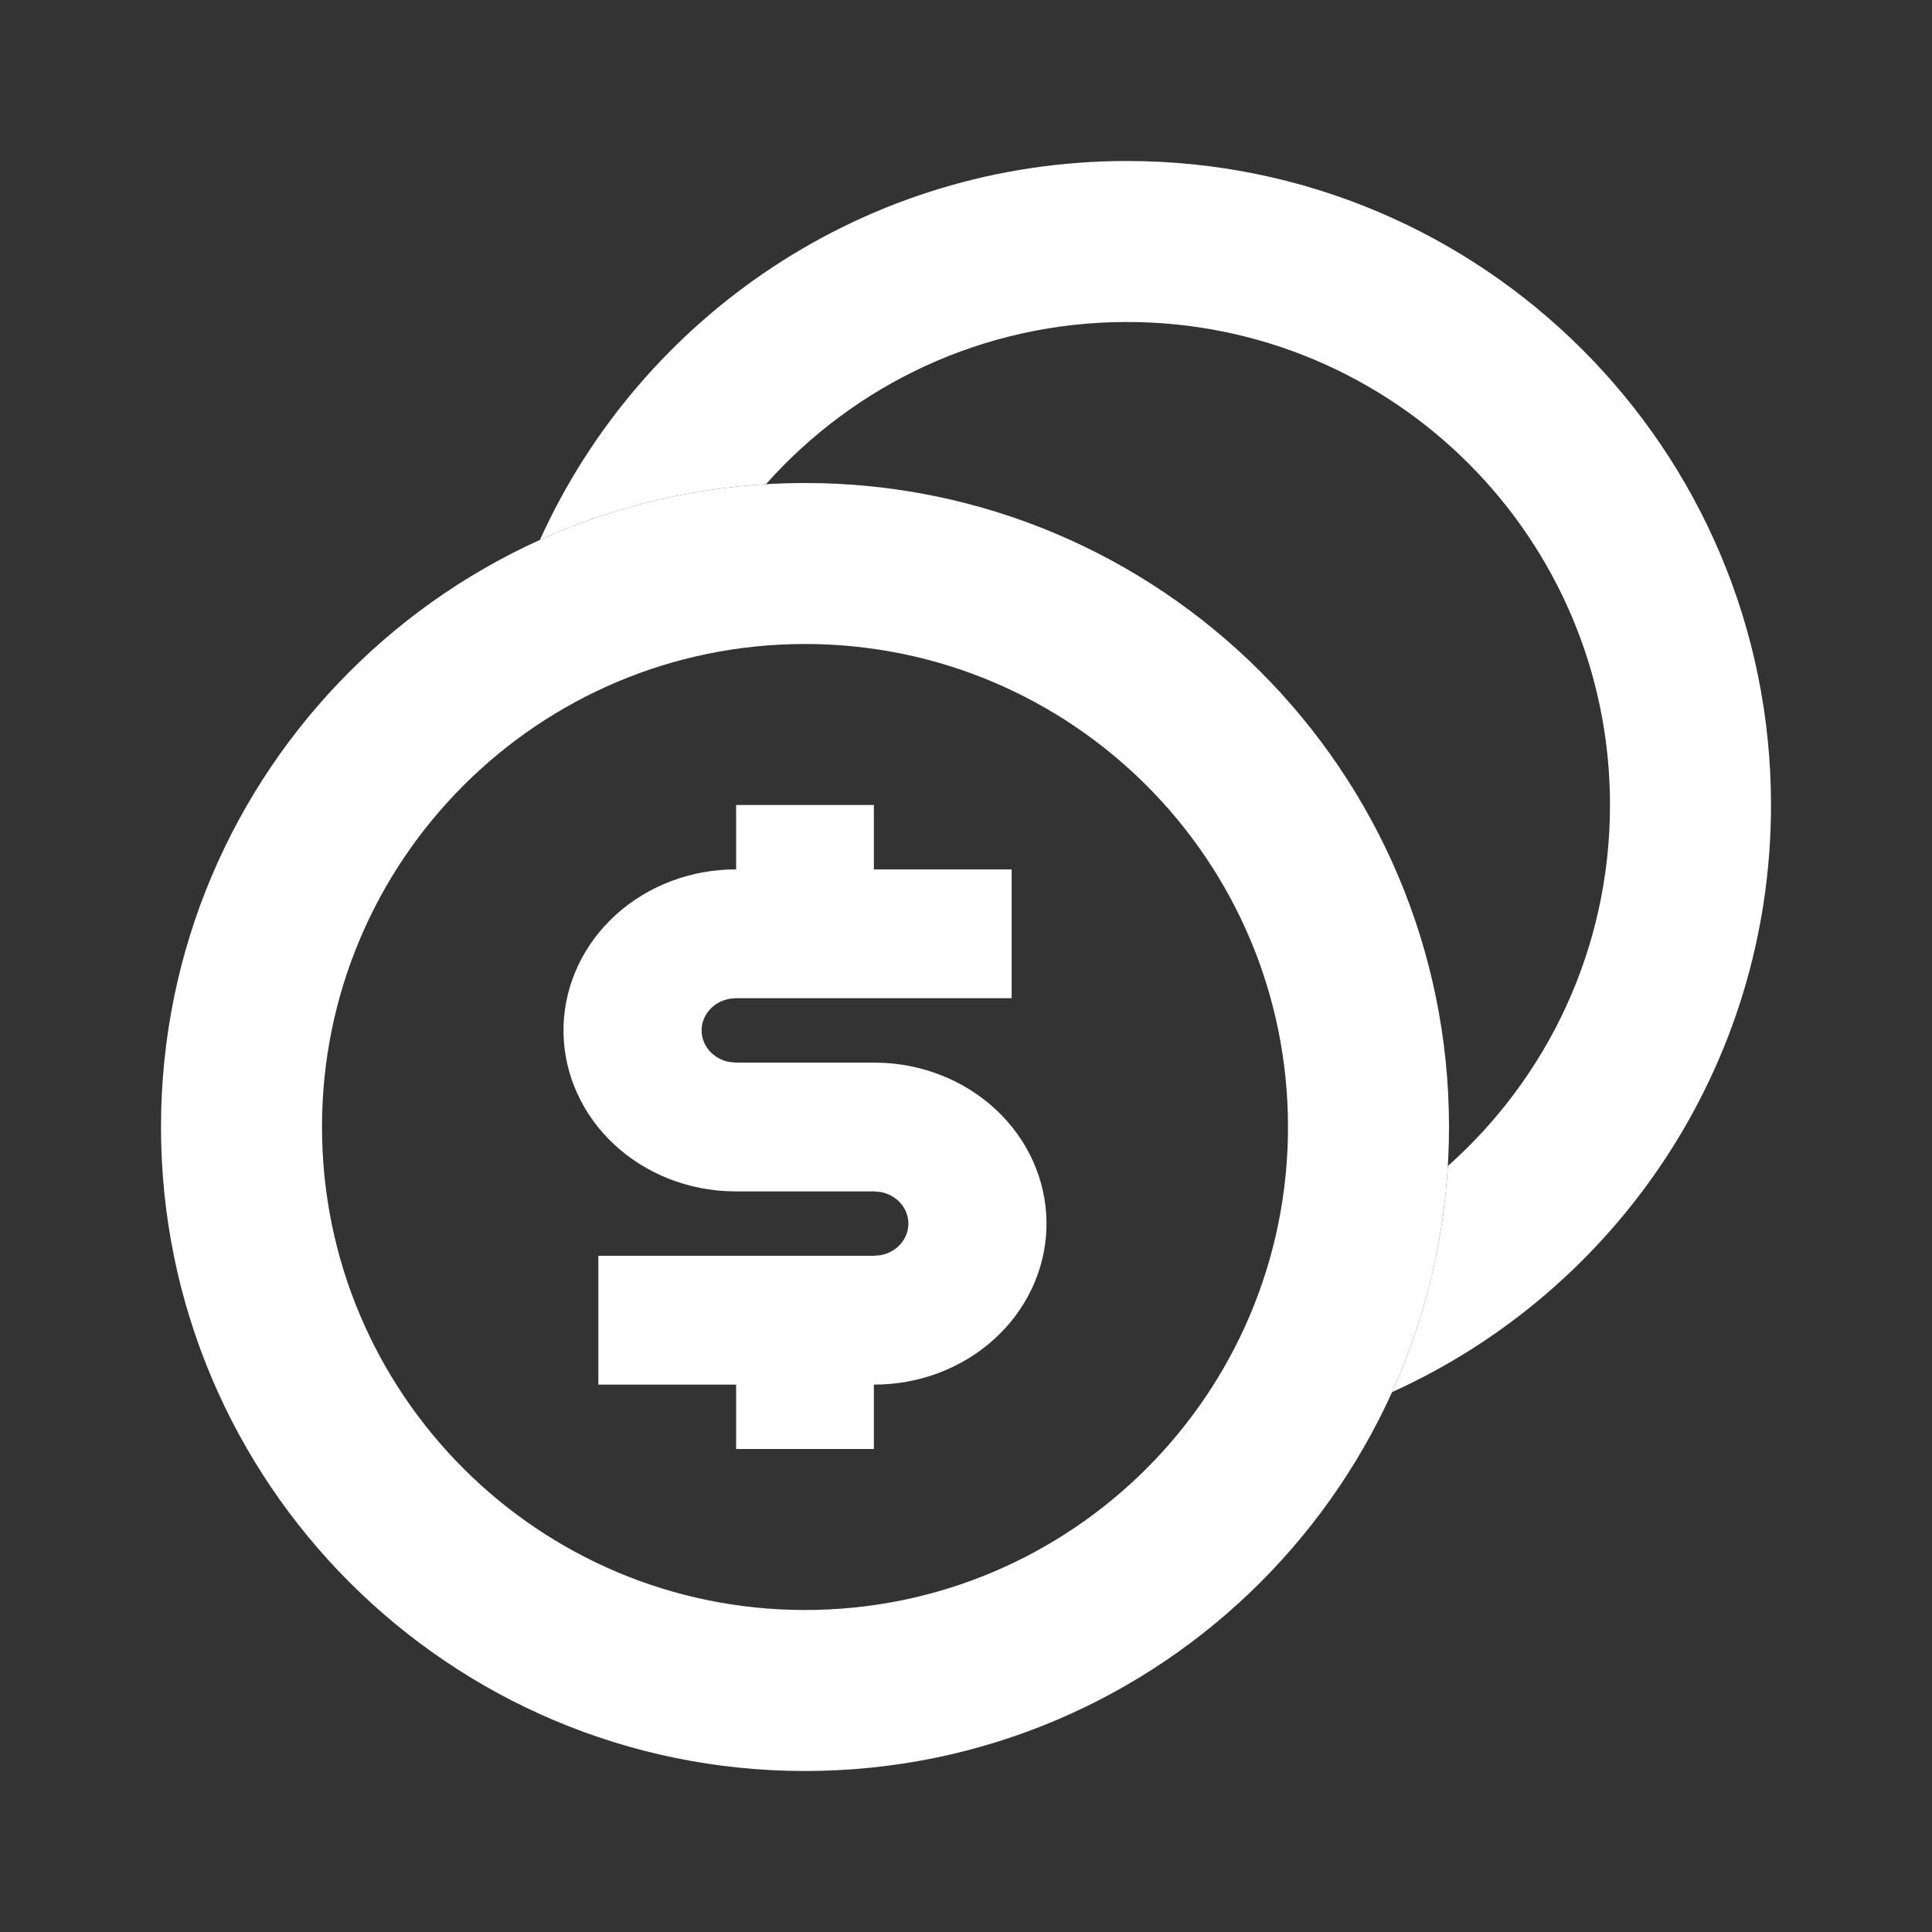
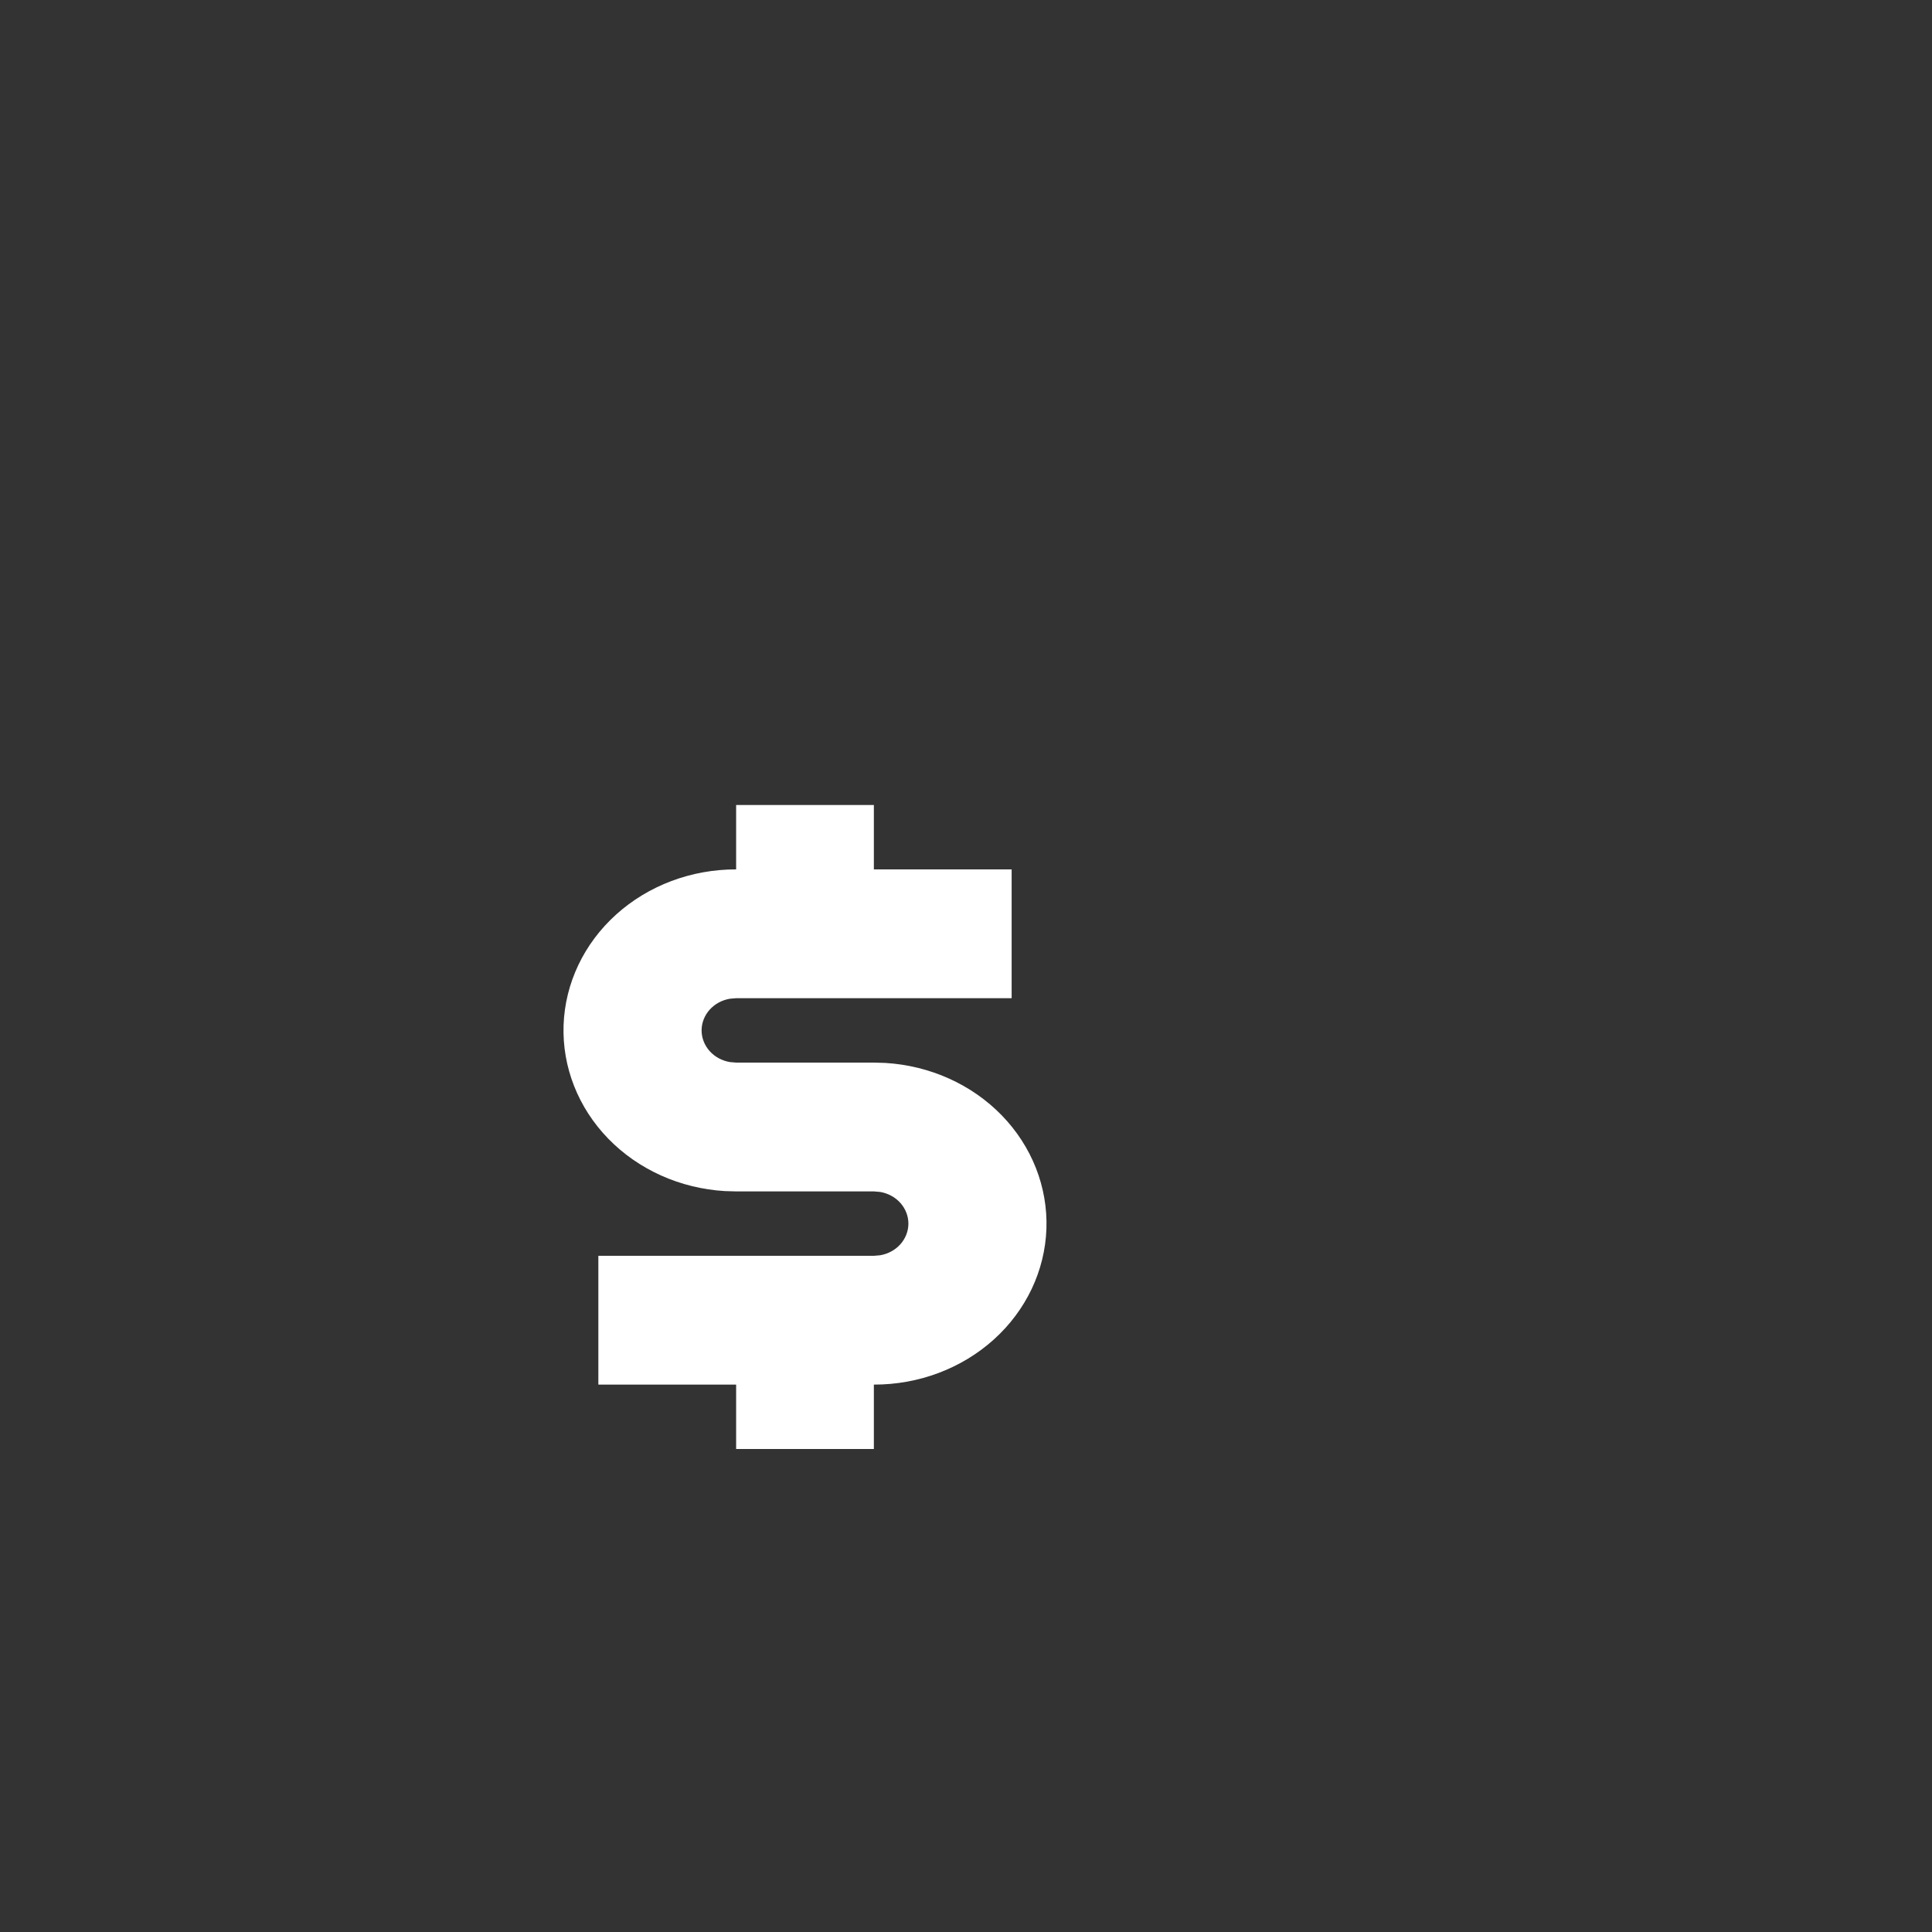
<svg xmlns="http://www.w3.org/2000/svg" width="800px" height="800px" viewBox="0 0 48 48" fill="none">
  <rect x="0" y="0" width="48" height="48" fill="#333333" stroke="none" />
  <g id="SVGRepo_bgCarrier" stroke-width="0" />
  <g id="SVGRepo_tracerCarrier" stroke-linecap="round" stroke-linejoin="round" />
  <g id="SVGRepo_iconCarrier">
-     <path fill-rule="evenodd" clip-rule="evenodd" d="M20 40C26.627 40 32 34.627 32 28C32 21.373 26.627 16 20 16C13.373 16 8 21.373 8 28C8 34.627 13.373 40 20 40ZM20 44C28.837 44 36 36.837 36 28C36 19.163 28.837 12 20 12C11.163 12 4 19.163 4 28C4 36.837 11.163 44 20 44Z" fill="#ffffff" />
-     <path fill-rule="evenodd" clip-rule="evenodd" d="M35.971 28.97C38.443 26.772 40 23.568 40 20C40 13.373 34.627 8 28 8C24.432 8 21.228 9.557 19.03 12.029C17.038 12.148 15.144 12.632 13.414 13.414C15.925 7.863 21.511 4 28 4C36.837 4 44 11.163 44 20C44 26.489 40.137 32.075 34.586 34.586C35.368 32.856 35.852 30.962 35.971 28.97Z" fill="#ffffff" />
    <path d="M18.289 20H21.711V21.6H25.134V24.8H18.289L18.135 24.813C17.937 24.846 17.759 24.943 17.63 25.087C17.502 25.231 17.431 25.413 17.431 25.6C17.431 25.787 17.502 25.969 17.63 26.113C17.759 26.257 17.937 26.354 18.135 26.387L18.289 26.4H21.711L21.992 26.408C23.102 26.474 24.141 26.941 24.889 27.711C25.636 28.48 26.034 29.492 25.998 30.531C25.961 31.571 25.493 32.556 24.693 33.278C23.893 34 22.823 34.403 21.711 34.4V36H18.289V34.4H14.866V31.2H21.711L21.865 31.187C22.063 31.154 22.241 31.057 22.37 30.913C22.498 30.769 22.569 30.587 22.569 30.4C22.569 30.213 22.498 30.031 22.37 29.887C22.241 29.743 22.063 29.646 21.865 29.613L21.711 29.6H18.289L18.008 29.592C16.898 29.526 15.859 29.059 15.111 28.289C14.364 27.52 13.966 26.508 14.002 25.469C14.039 24.429 14.507 23.444 15.307 22.722C16.107 22 17.177 21.597 18.289 21.6V20Z" fill="#ffffff" />
  </g>
</svg>